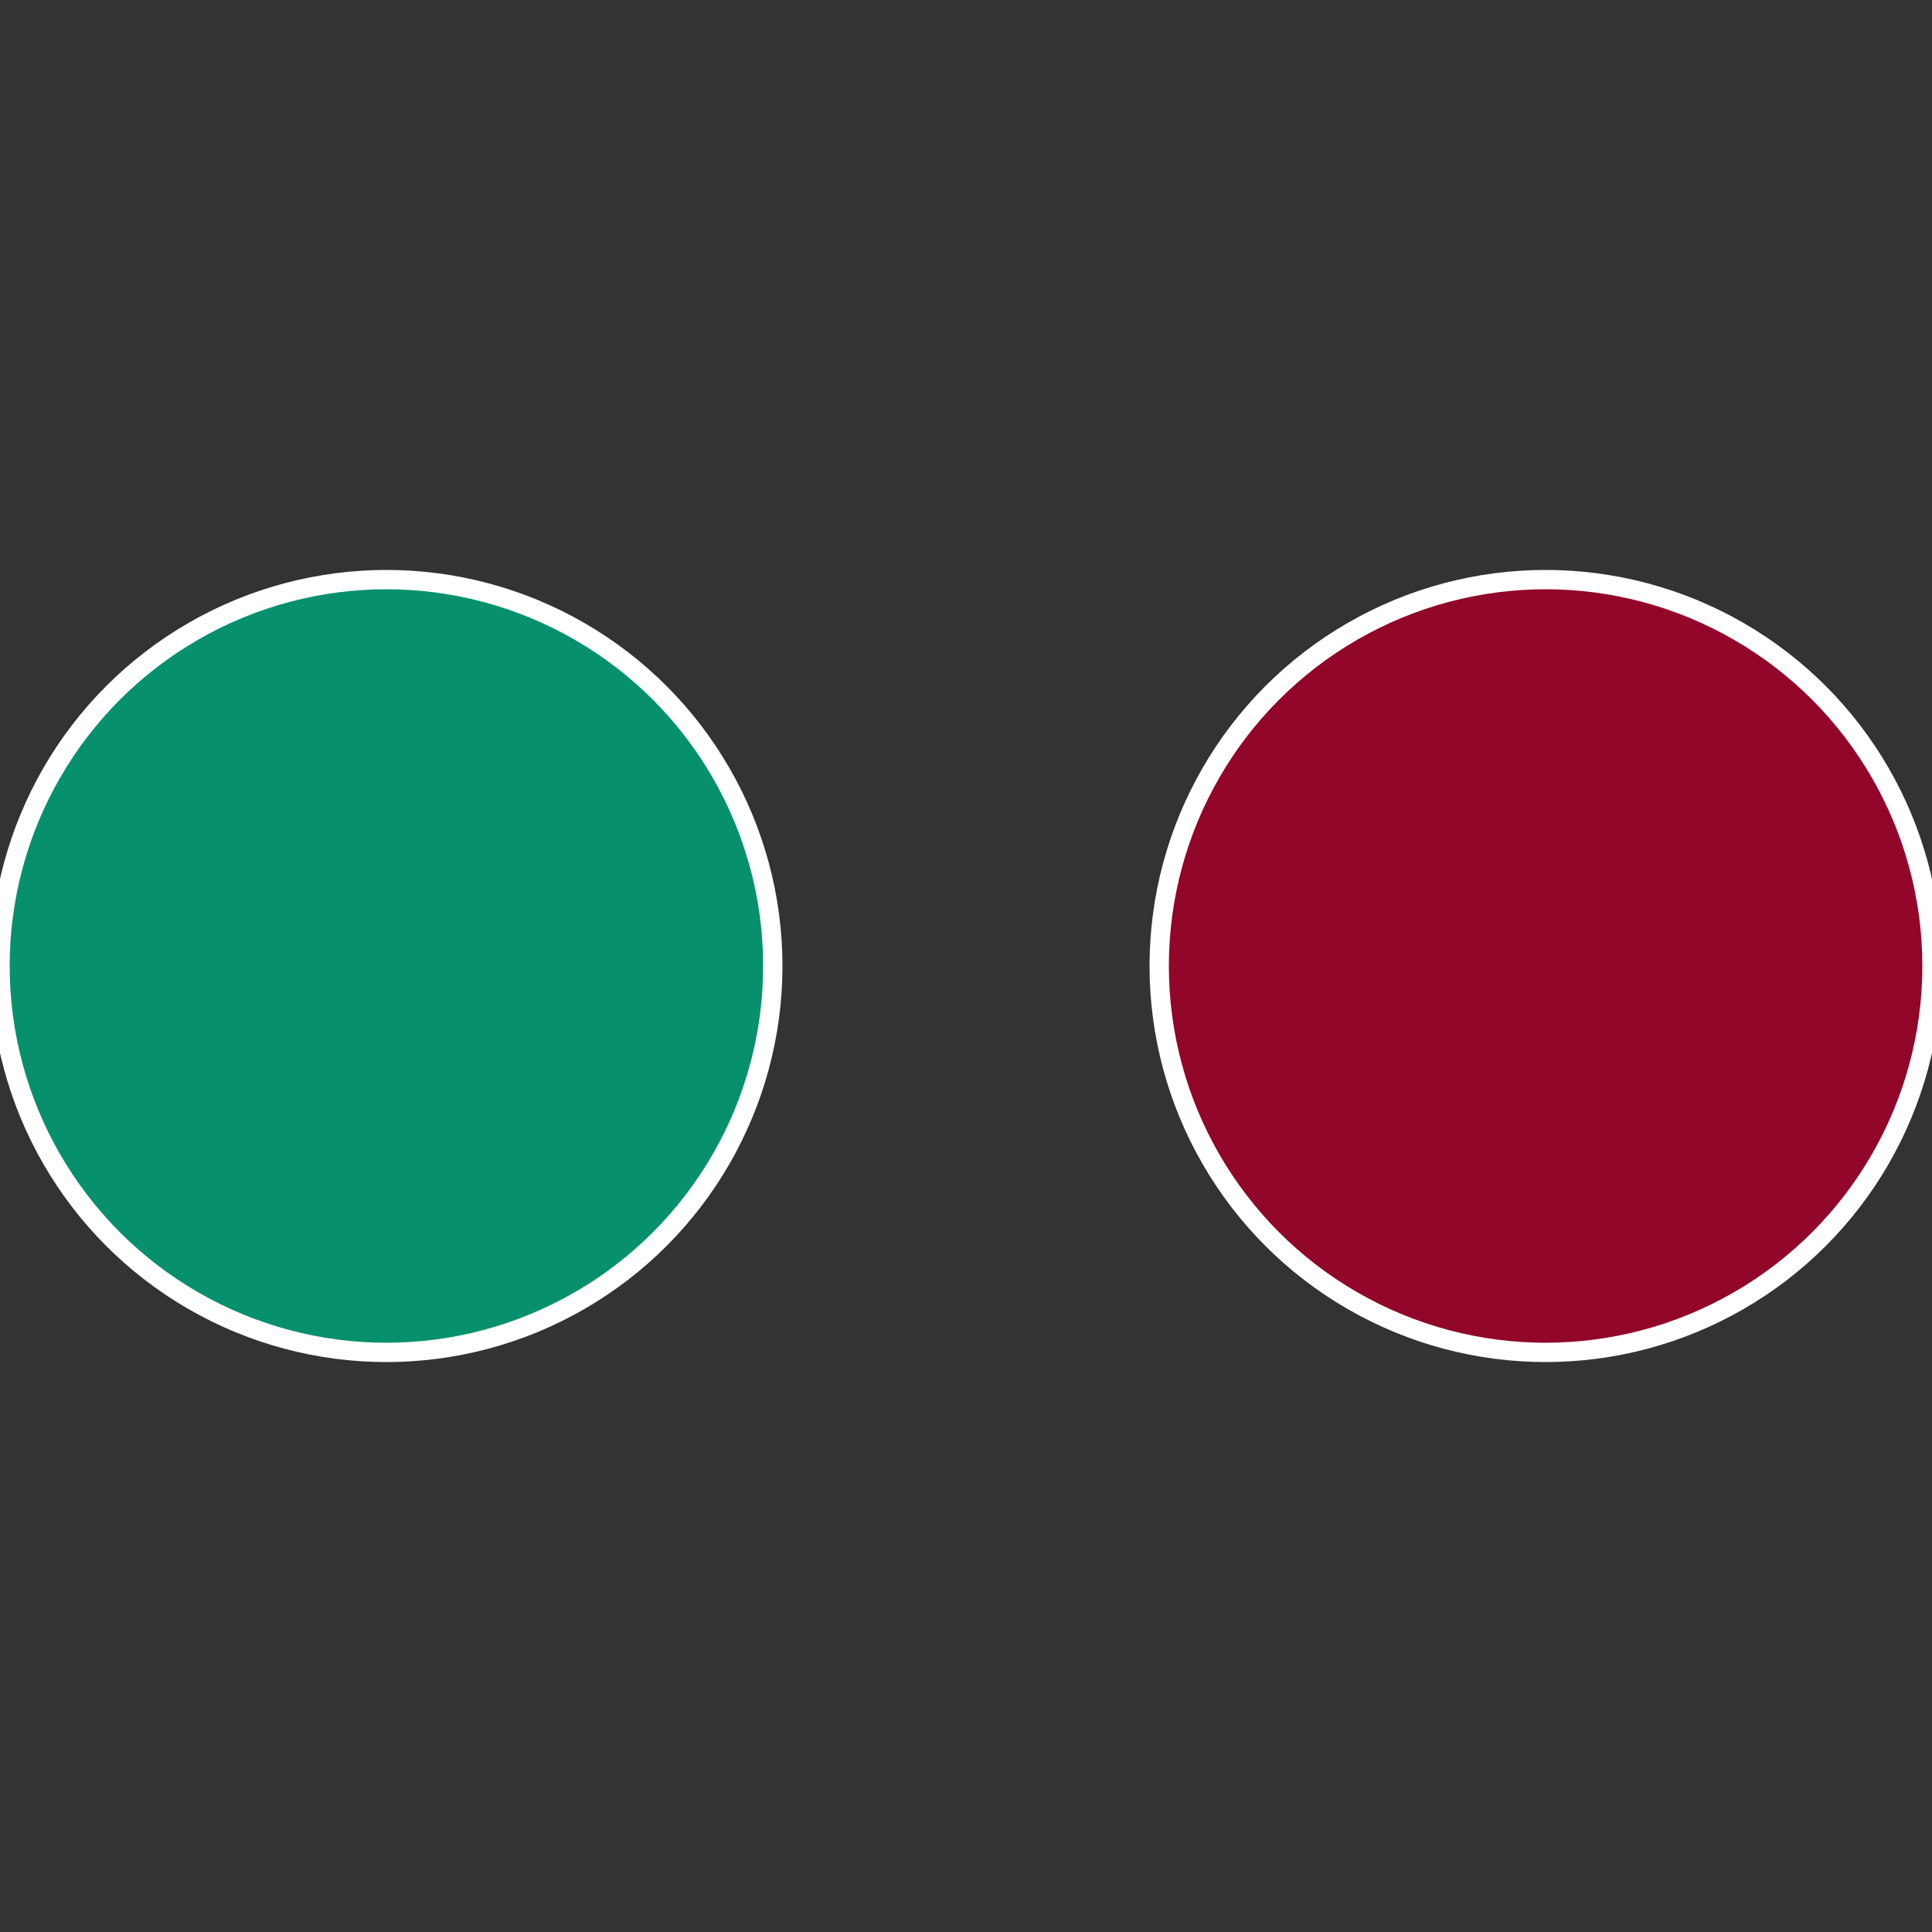
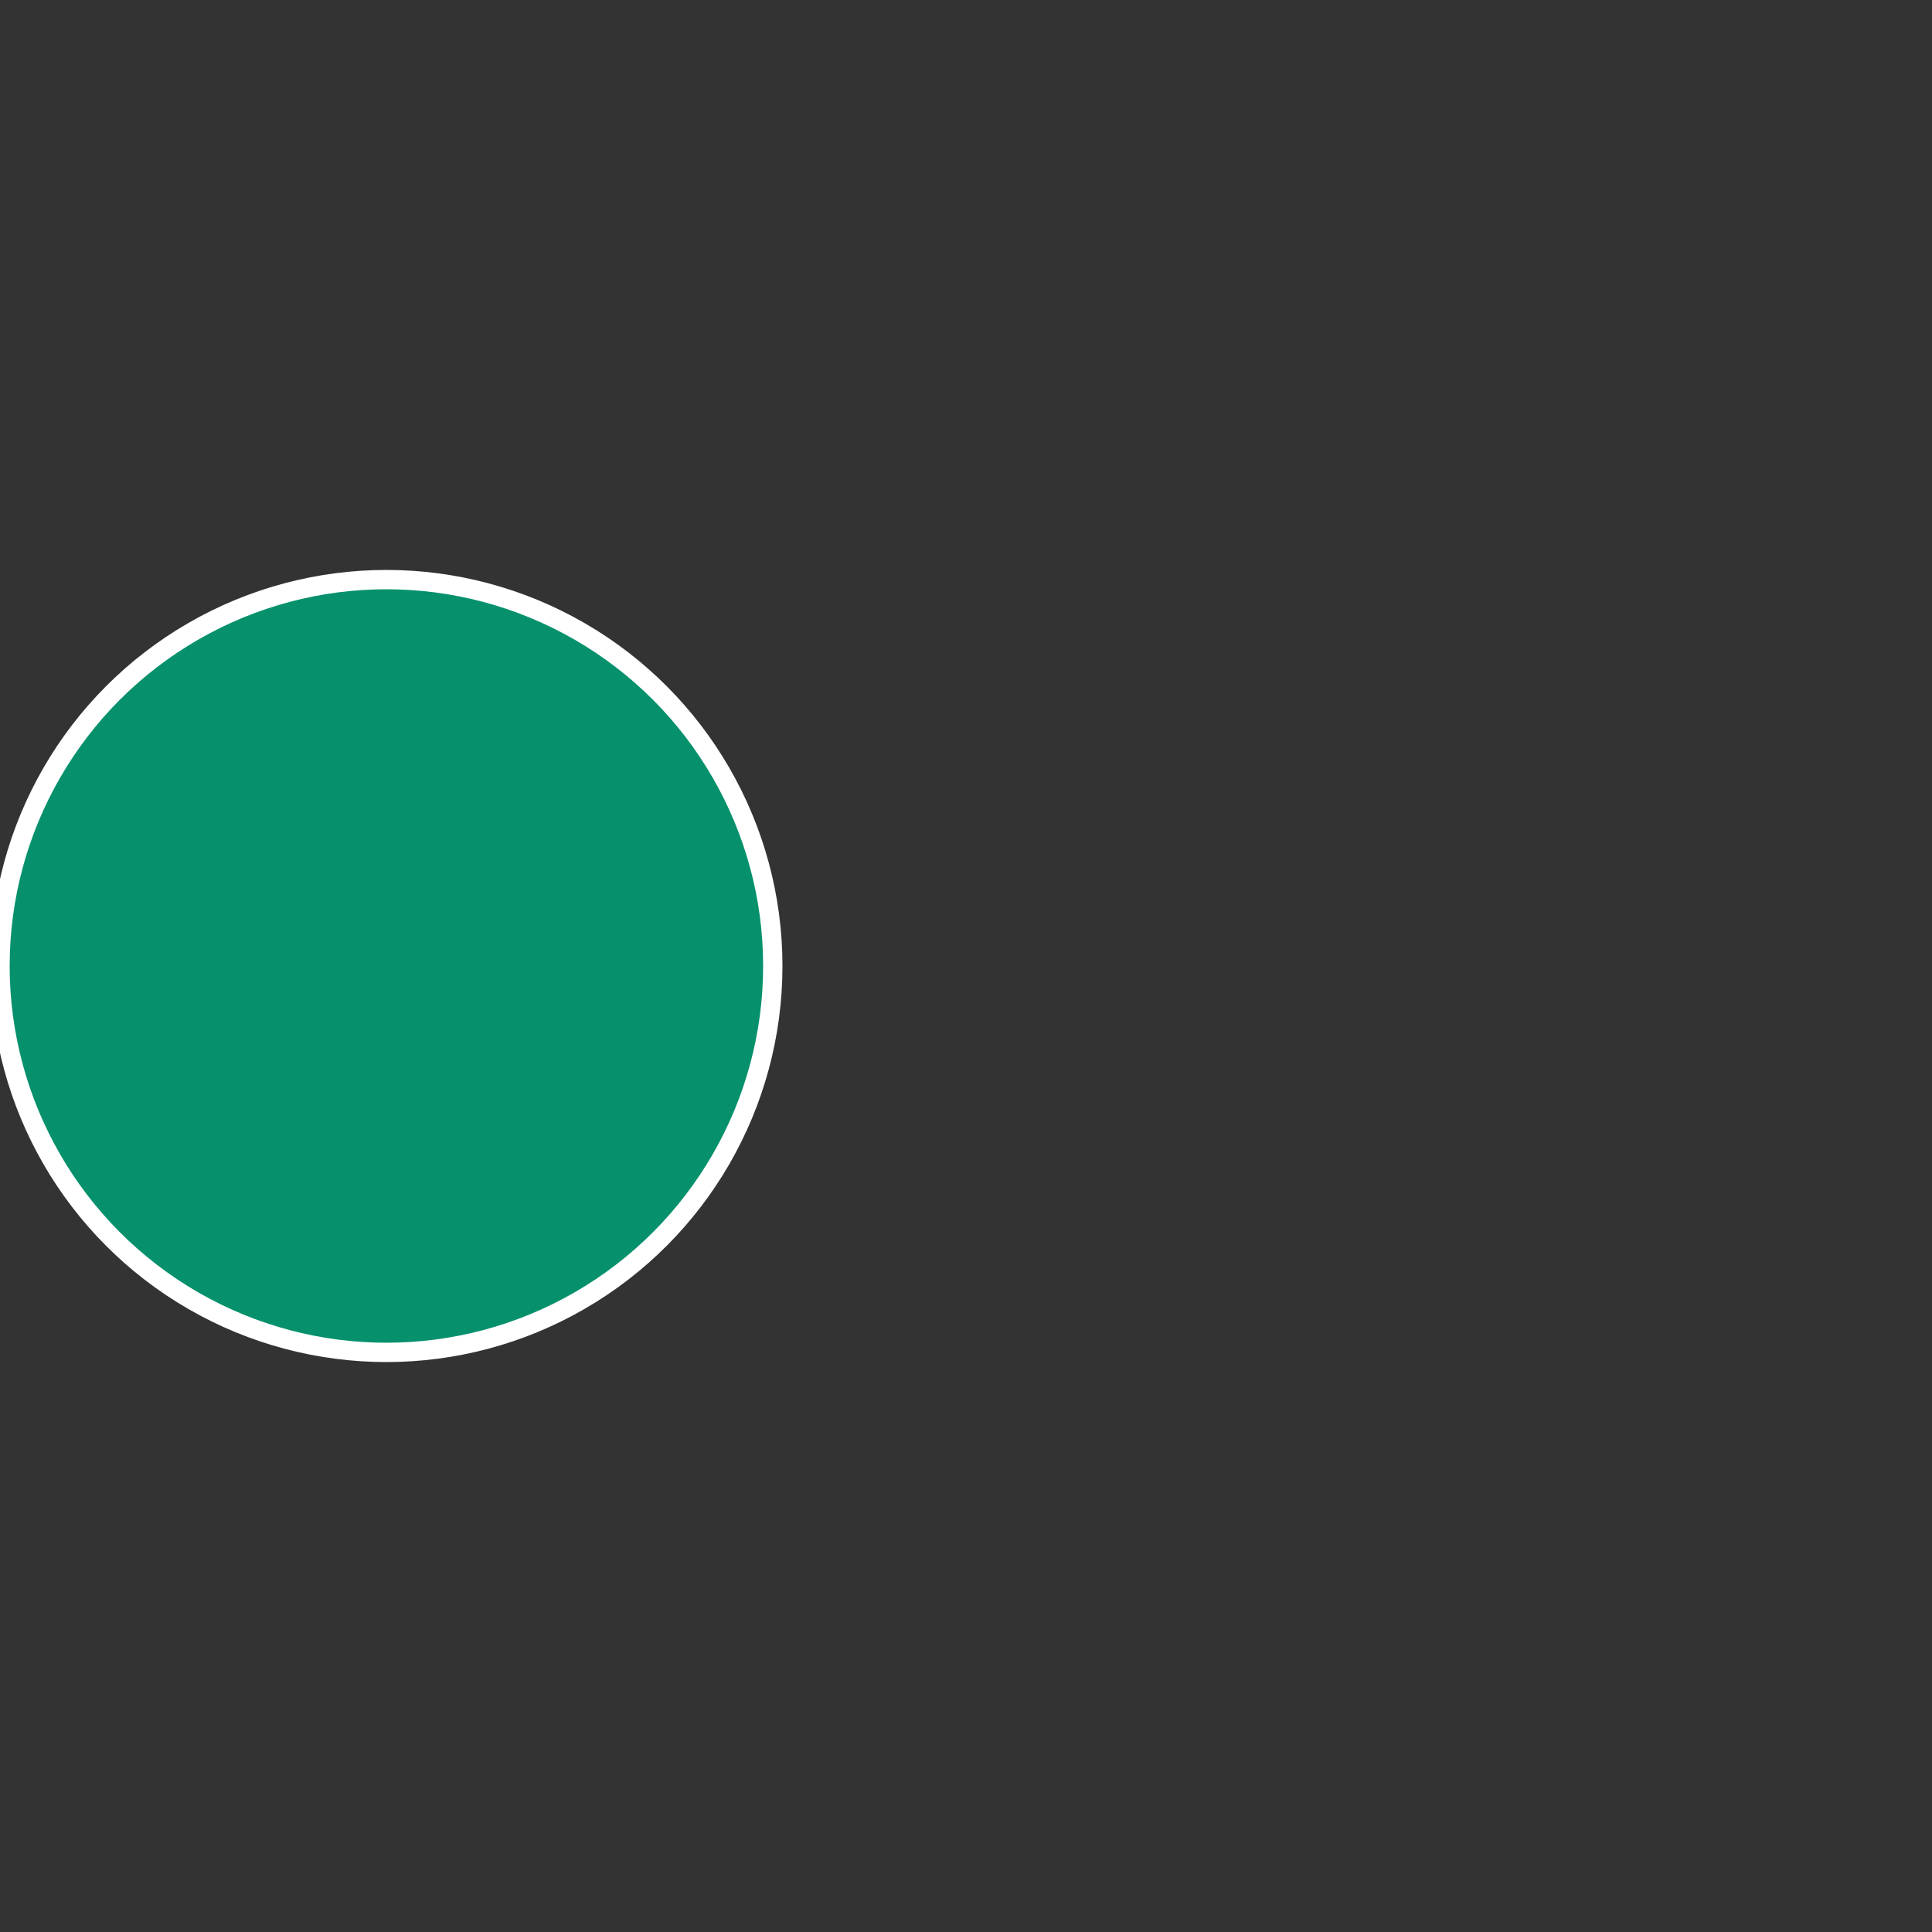
<svg xmlns="http://www.w3.org/2000/svg" width="500" height="500" viewBox="-1 -1 2 2">
  <rect x="-1" y="-1" width="2" height="2" fill="#333333" stroke="none" />
-   <circle cx="0.6" cy="0" r="0.4" fill="#910629" stroke="#fff" stroke-width="1%" />
  <circle cx="-0.6" cy="7.3478807948841E-17" r="0.4" fill="#06916c" stroke="#fff" stroke-width="1%" />
</svg>